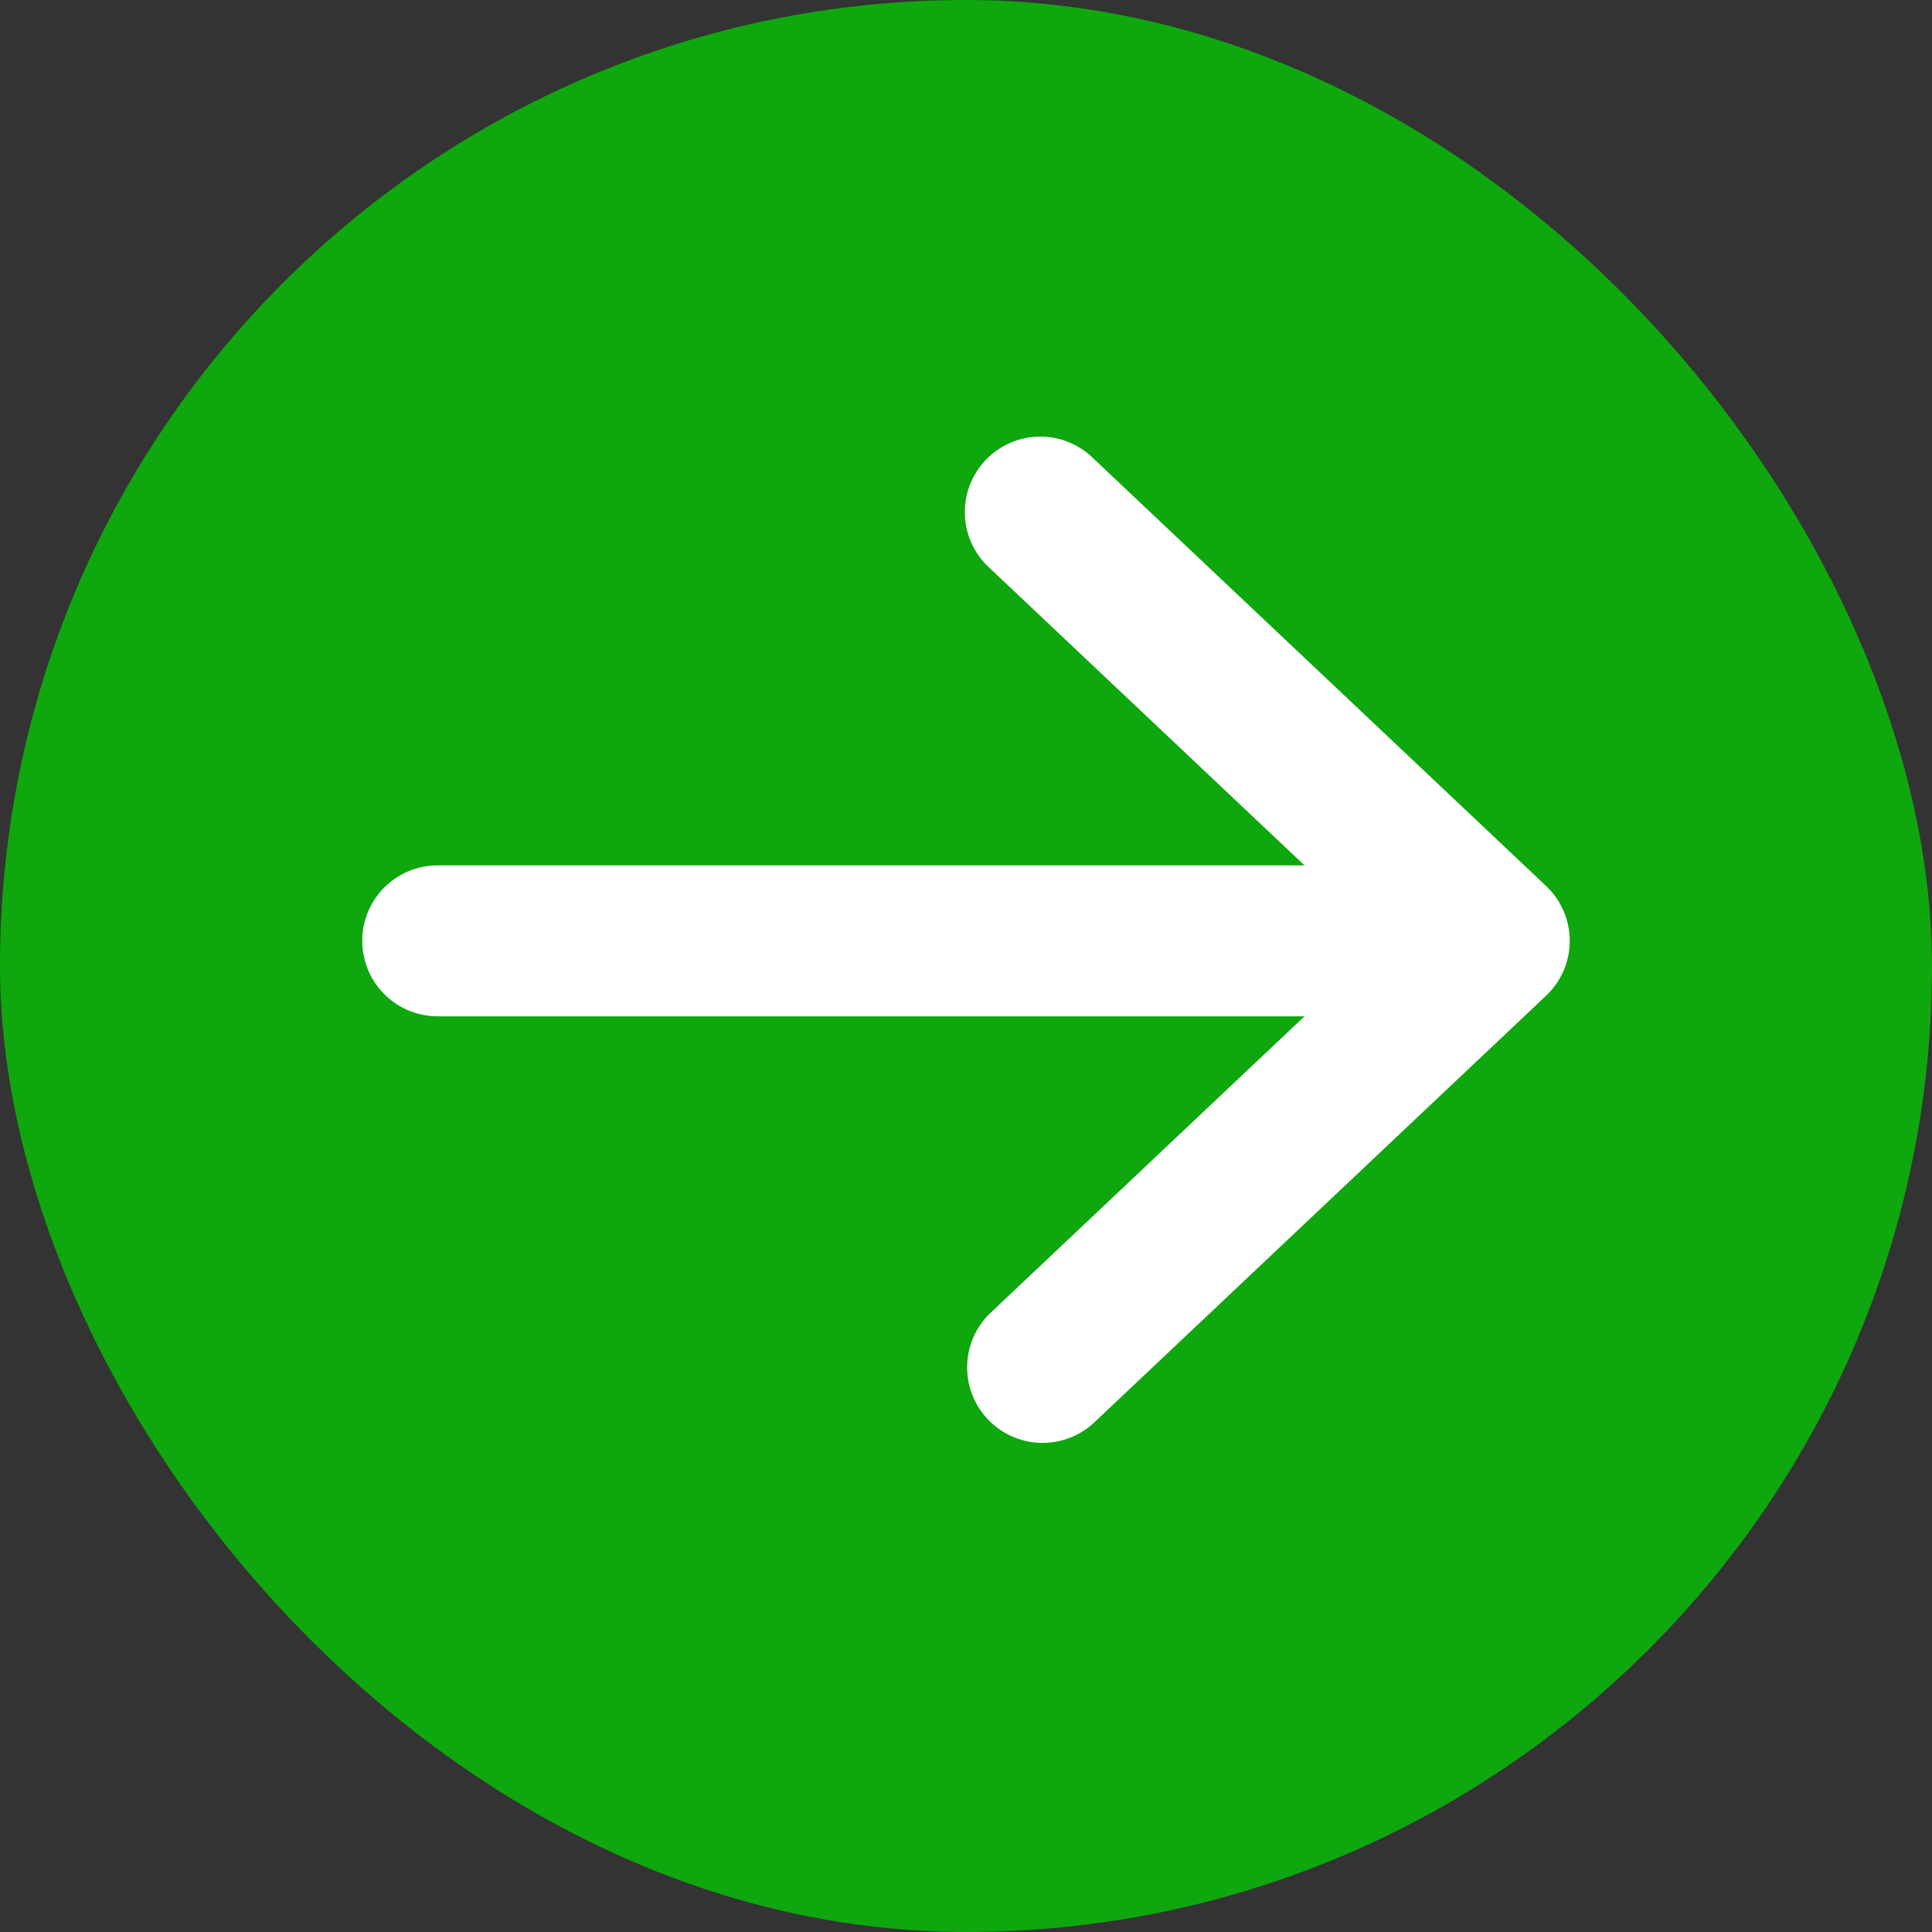
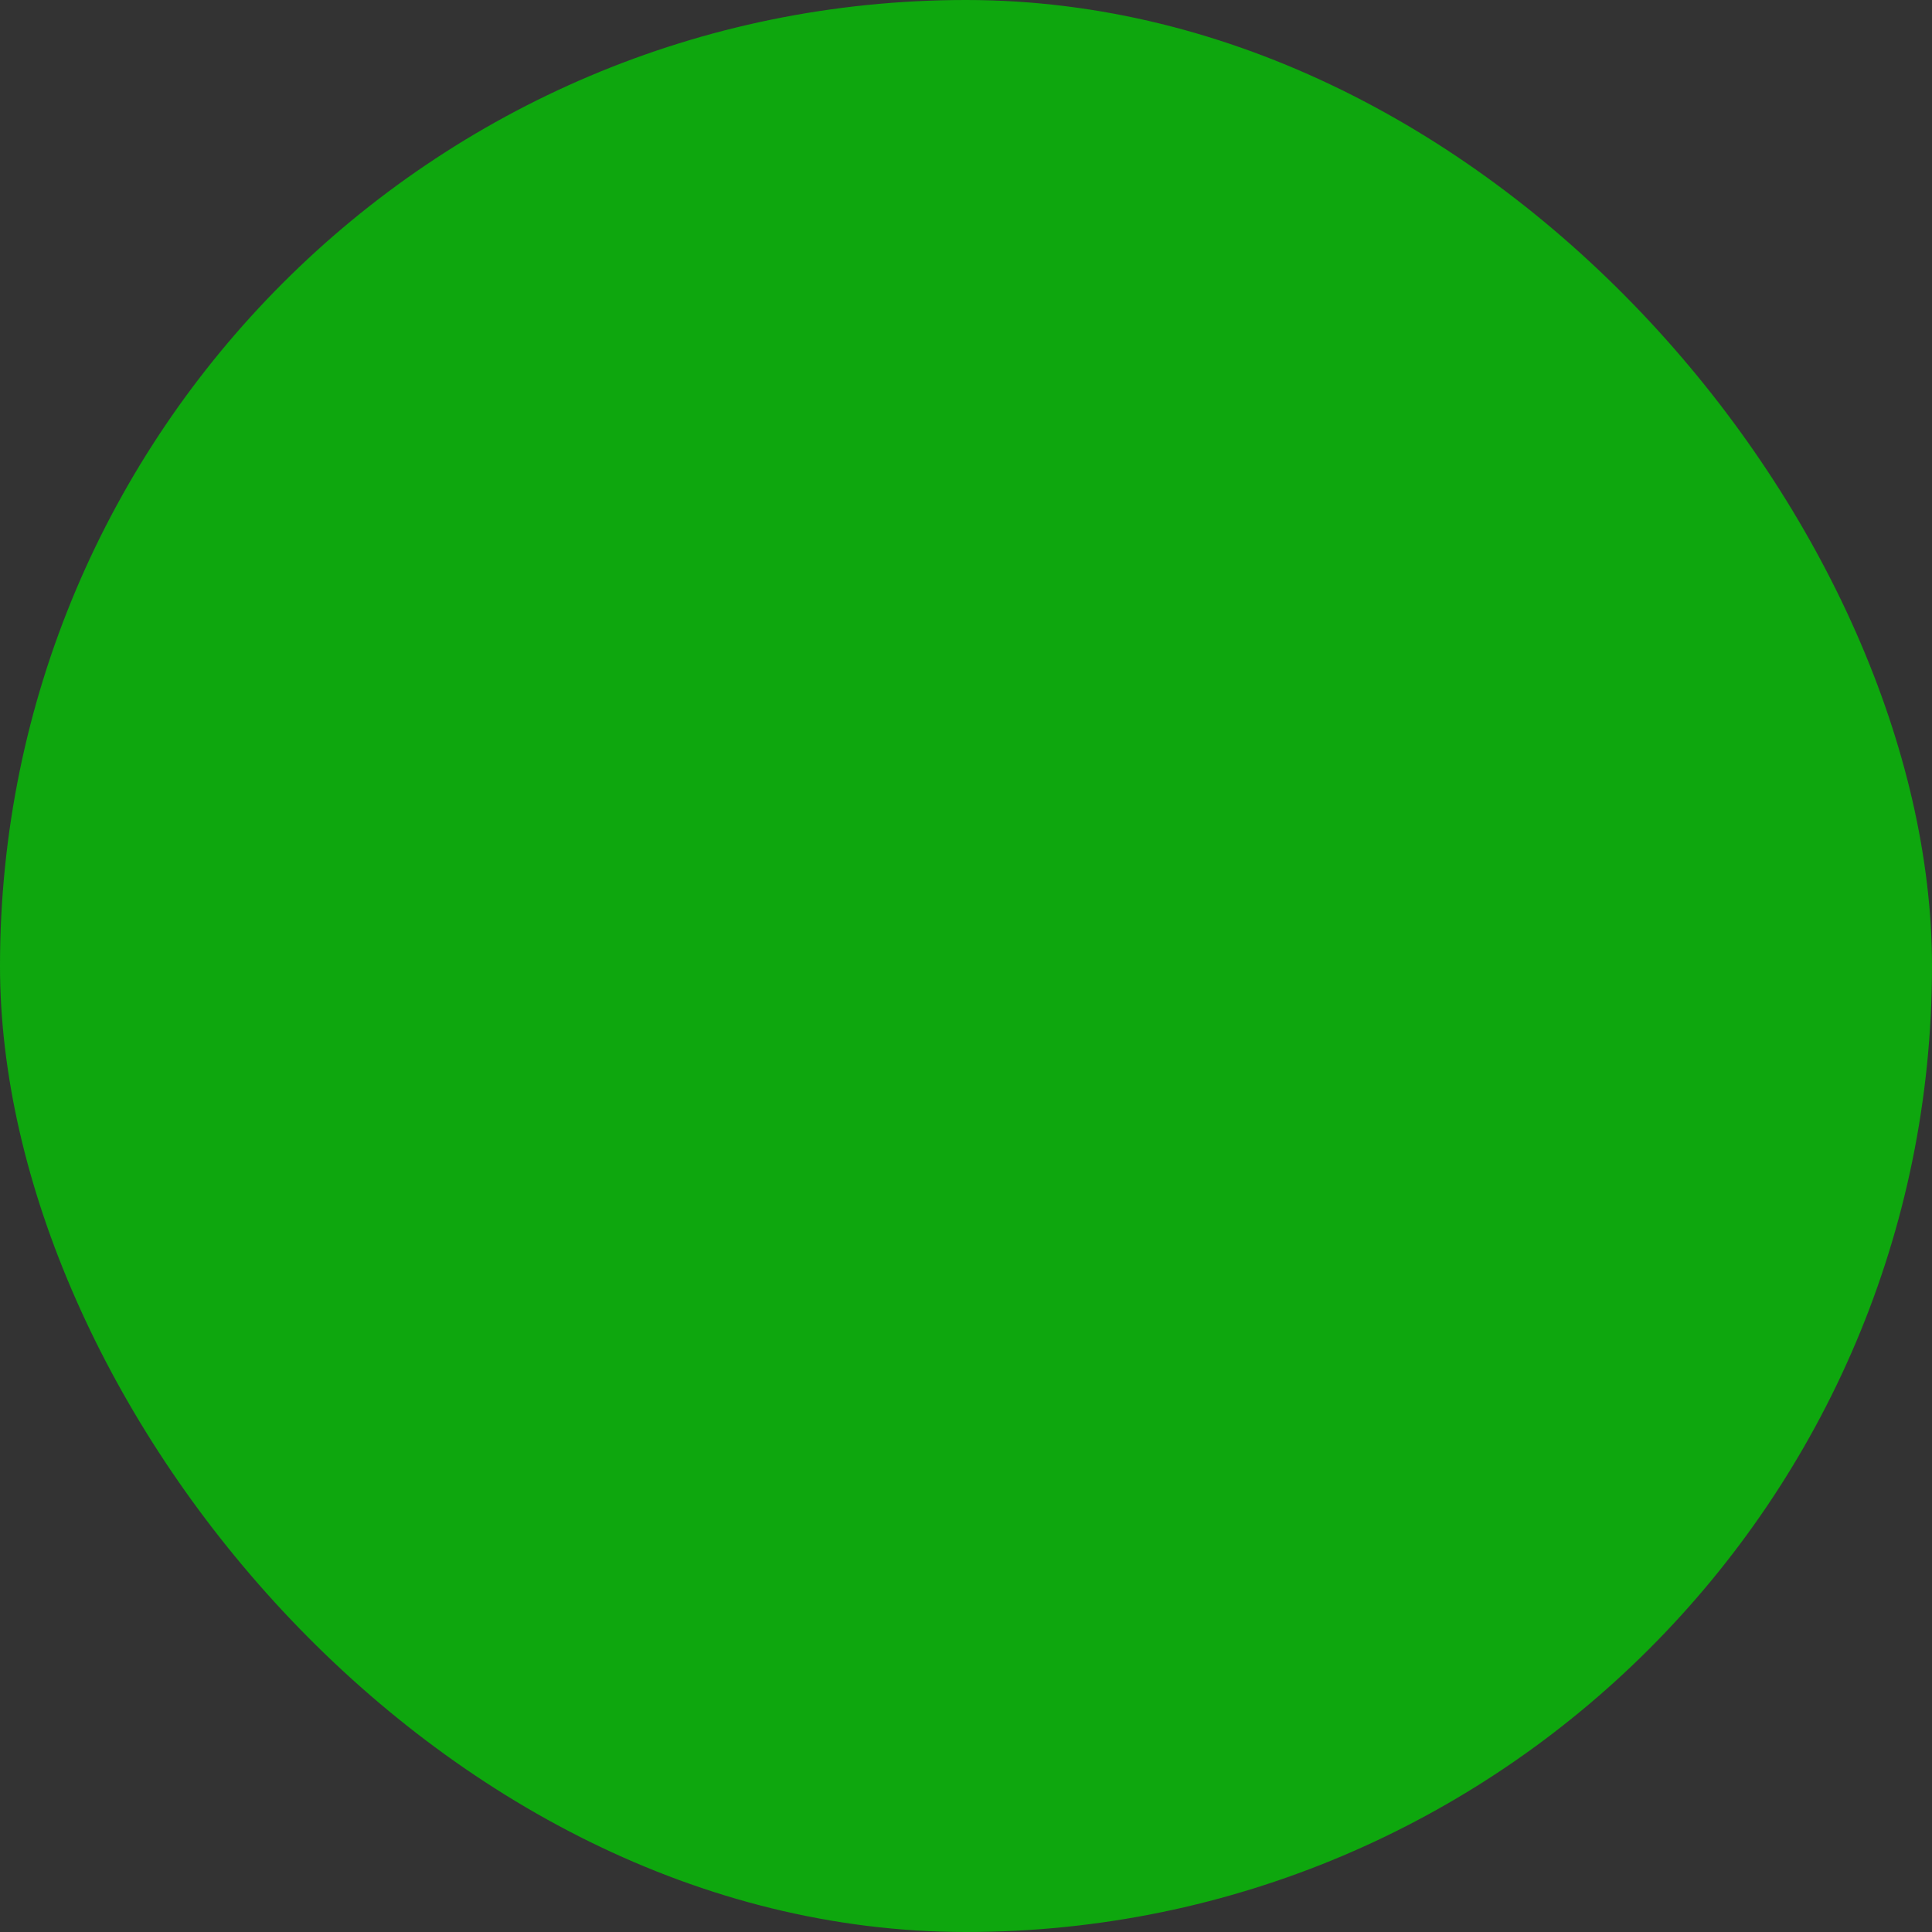
<svg xmlns="http://www.w3.org/2000/svg" width="64px" height="64px" viewBox="-1.6 -1.6 19.20 19.20" fill="none">
  <rect x="-1.6" y="-1.6" width="19.20" height="19.20" fill="#333333" stroke="none" />
  <g id="SVGRepo_bgCarrier" stroke-width="0">
    <rect x="-1.6" y="-1.6" width="19.20" height="19.20" rx="9.6" fill="#0ea70e" strokewidth="0" />
  </g>
  <g id="SVGRepo_iconCarrier">
-     <path fill="#fff" d="M8.235 4.045a.75.75 0 111.03-1.09l4.5 4.25a.75.75 0 010 1.09l-4.5 4.25a.75.75 0 01-1.03-1.09L11.364 8.5H2.75a.75.75 0 010-1.5h8.614L8.235 4.045z" />
-   </g>
+     </g>
</svg>